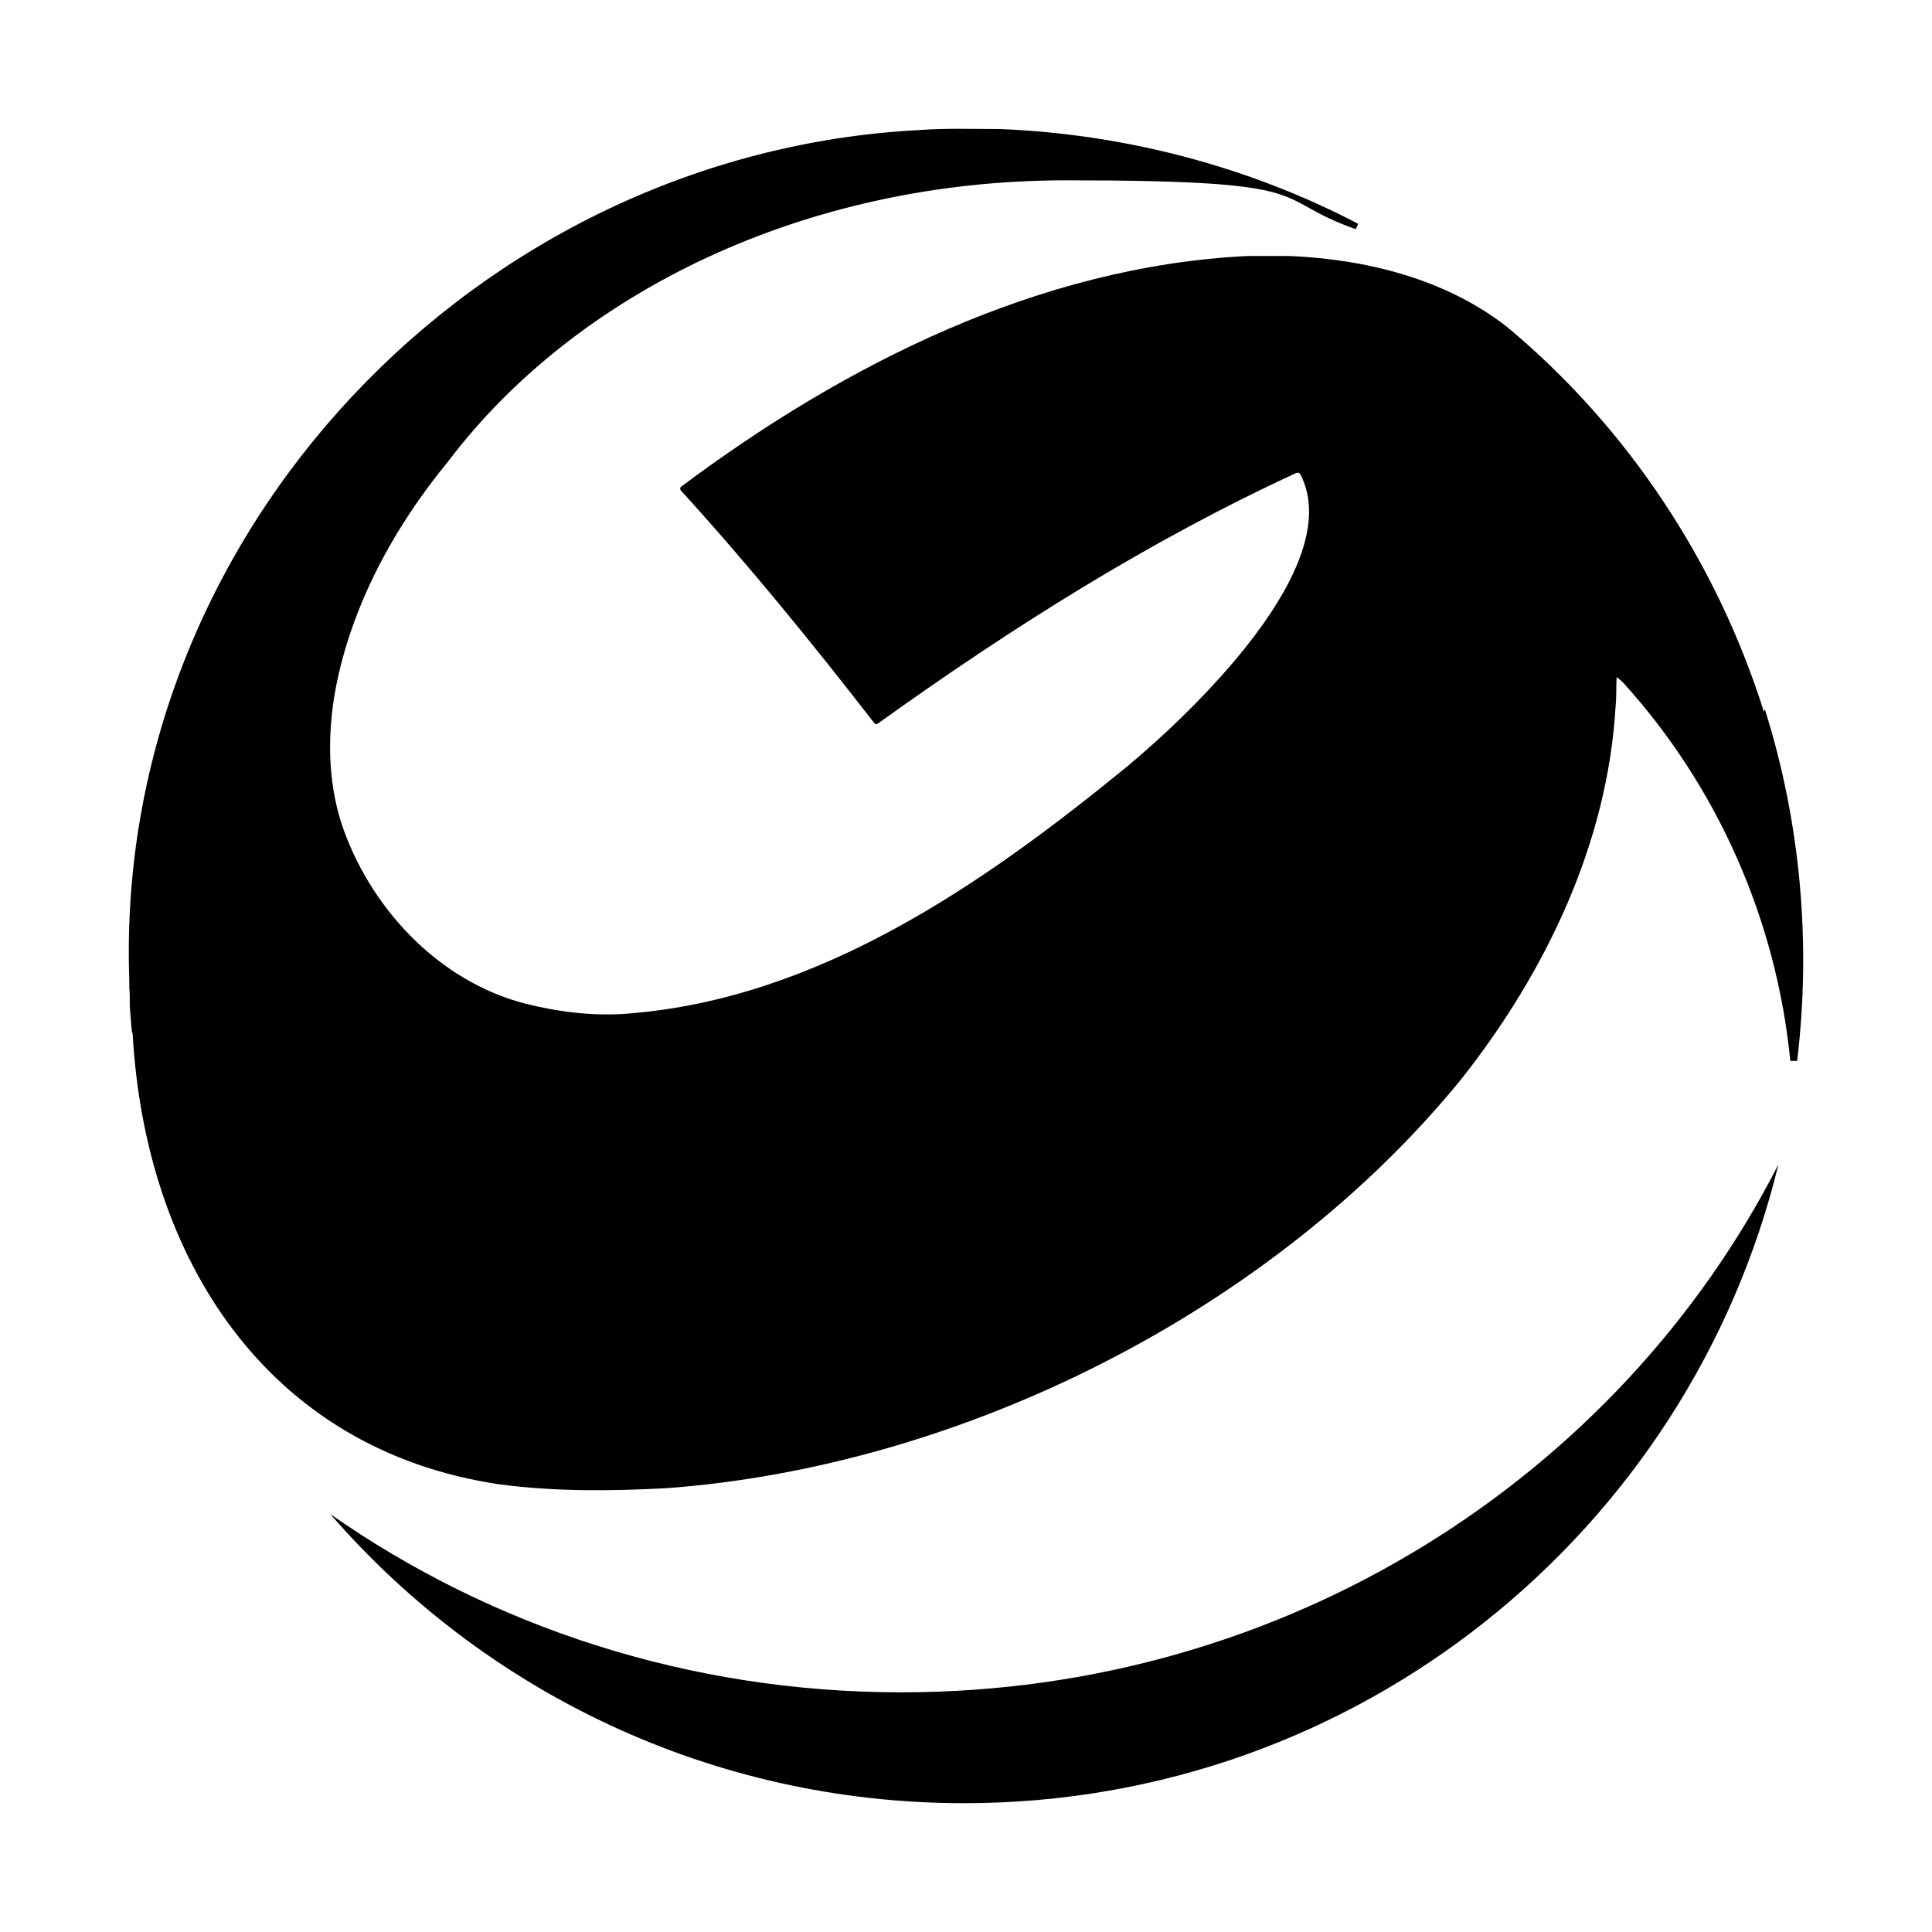
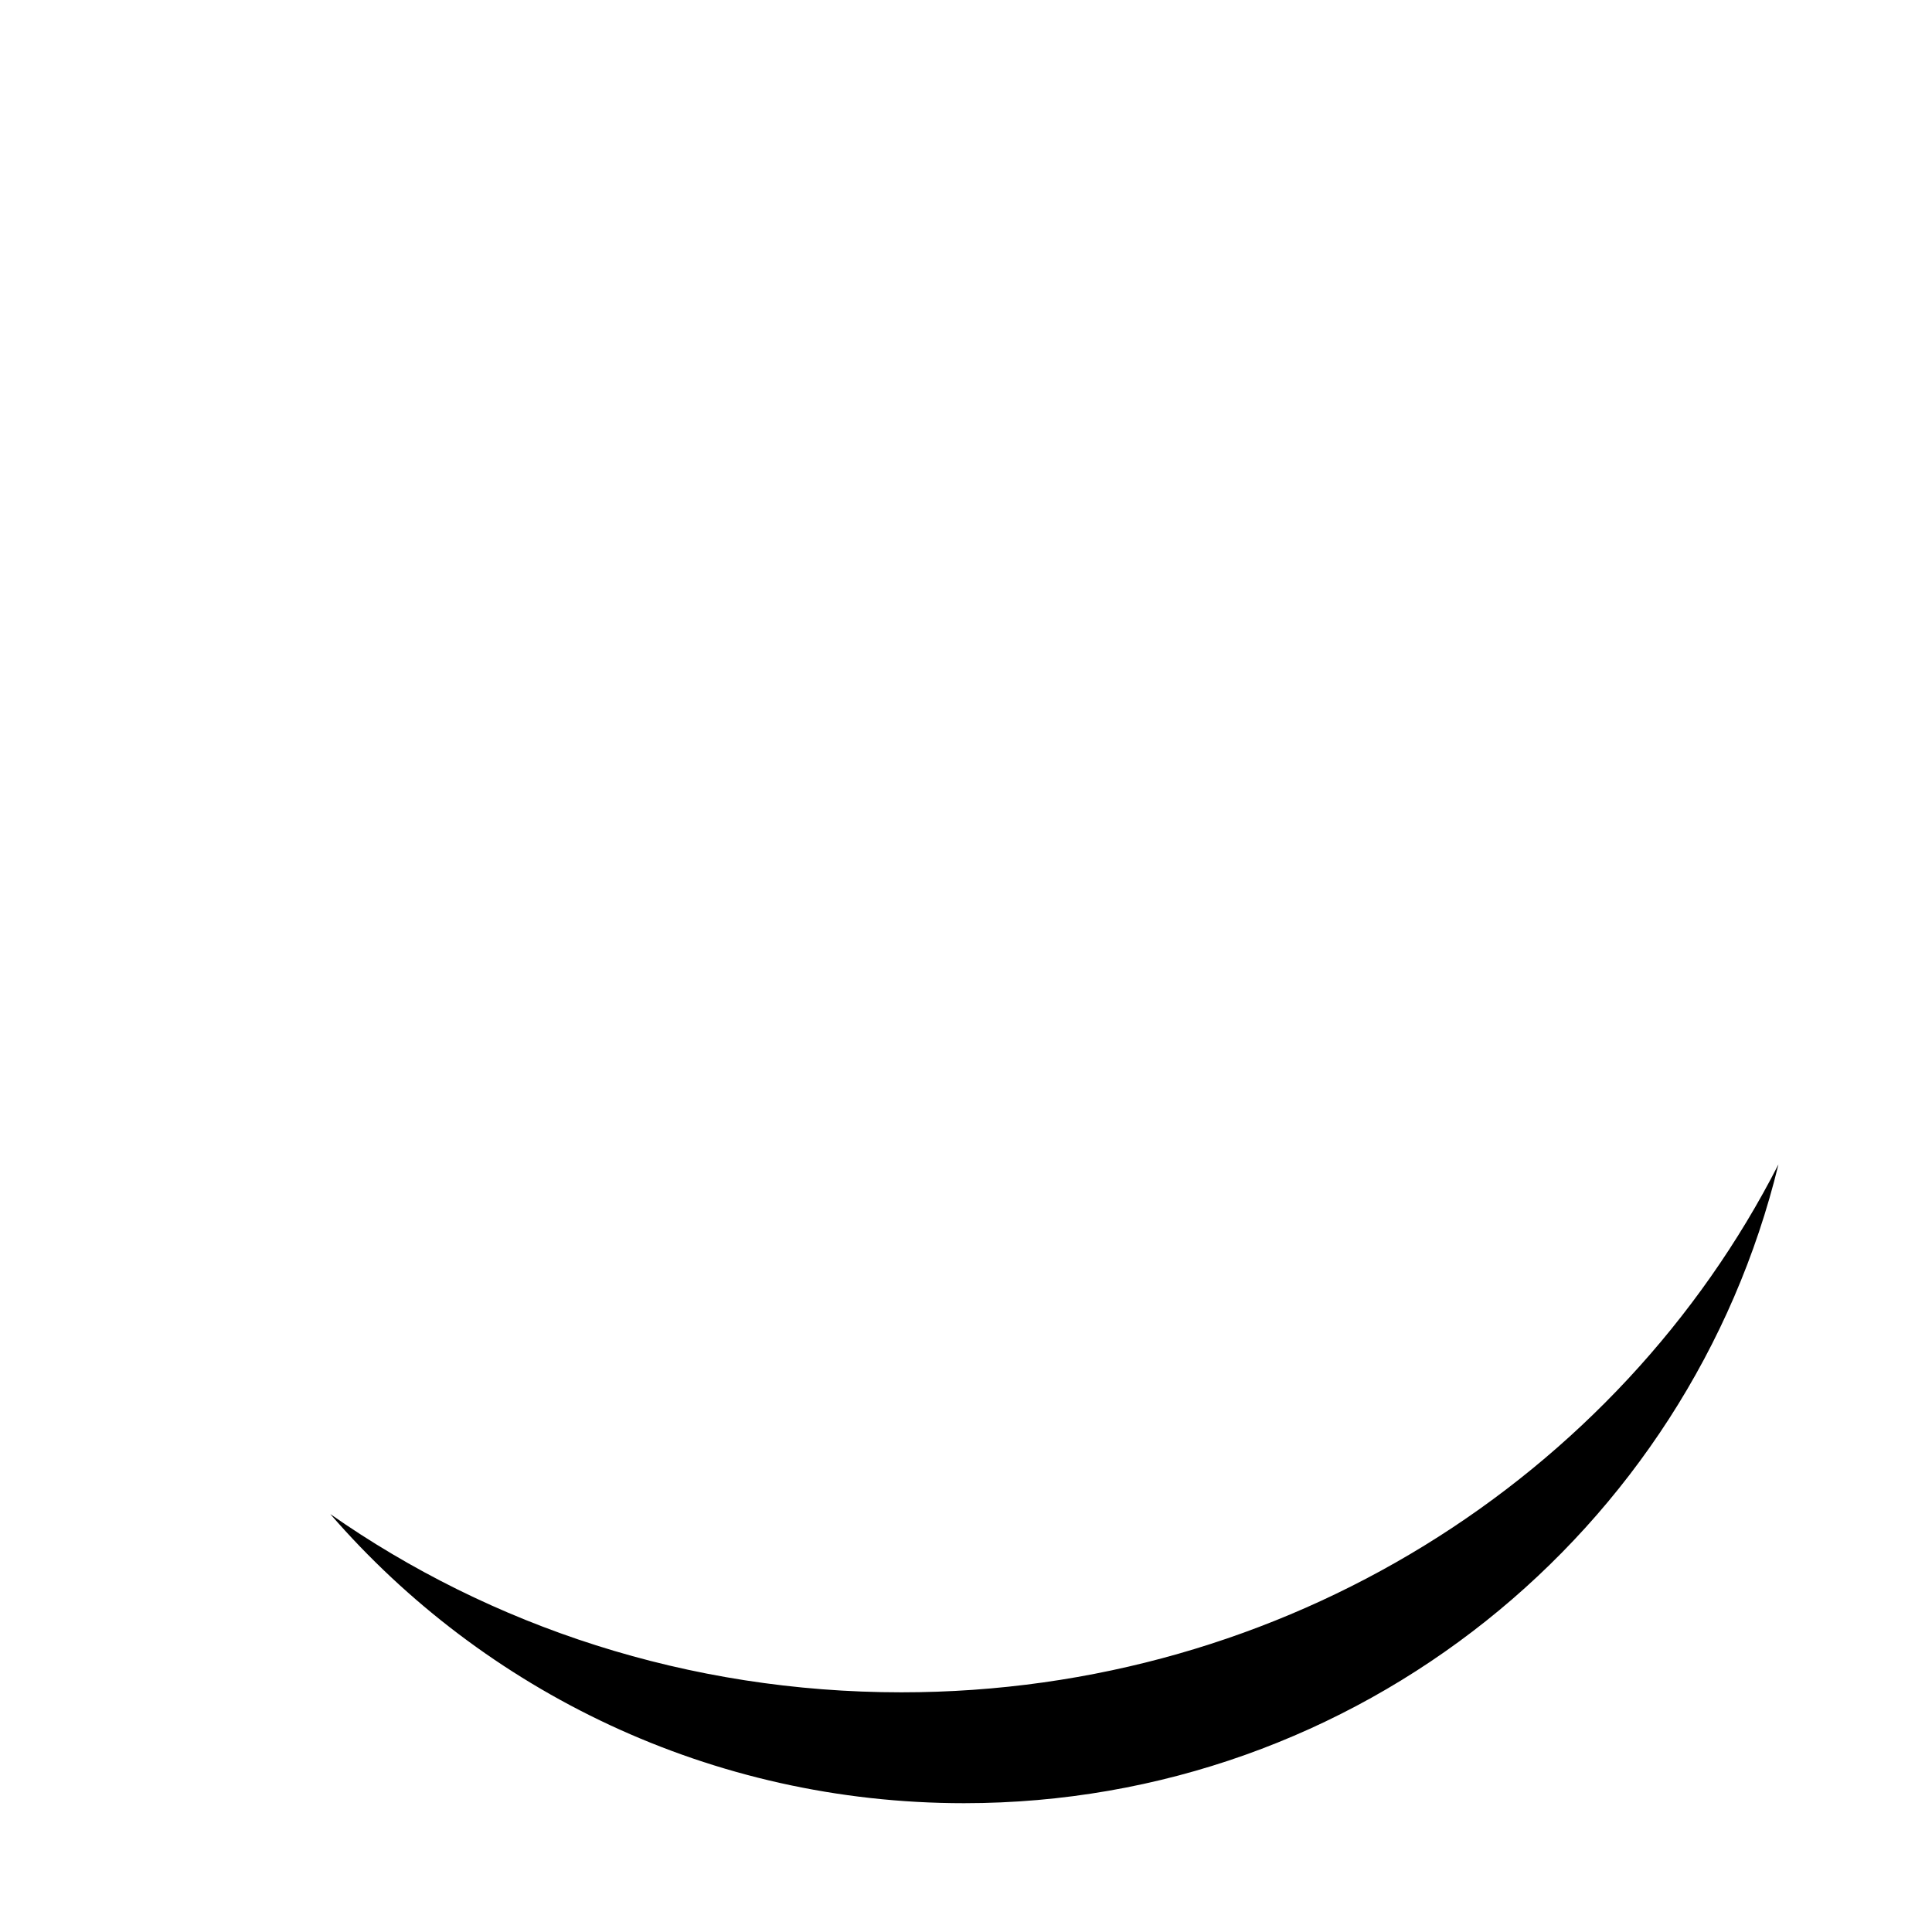
<svg xmlns="http://www.w3.org/2000/svg" version="1.1" width="180" height="180">
  <svg width="180" height="180" viewBox="0 0 180 180" fill="none">
-     <path d="M164.335 66.307C159.958 52.383 151.614 39.779 140.397 30.451C134.698 25.992 127.311 24.172 120.244 23.853C118.921 23.853 117.462 23.853 116.186 23.853C96.853 24.809 78.751 33.909 63.476 45.33C63.339 45.421 63.339 45.603 63.476 45.74C69.768 52.656 75.696 59.937 81.441 67.353C81.532 67.49 81.714 67.49 81.806 67.399C94.117 58.572 106.975 50.427 120.791 44.056C120.928 44.011 121.064 44.056 121.156 44.193C125.533 52.702 110.942 66.489 104.969 71.449C91.609 82.369 76.288 93.017 58.597 94.427C55.36 94.7 52.077 94.291 48.976 93.517C40.814 91.424 34.385 84.508 31.786 76.636C30.509 72.586 30.509 68.218 31.285 64.077C32.744 56.569 36.528 49.334 41.772 42.964C53.672 27.266 74.966 16.8 99.315 16.8C123.663 16.8 118.055 18.439 126.308 21.351C126.399 21.123 126.399 21.214 126.536 20.85C116.277 15.481 104.695 12.478 93.159 12.023C90.651 12.023 88.098 11.932 85.681 12.114C44.371 14.252 10.629 49.699 12.043 91.197V91.287V91.379C12.043 91.788 12.043 92.198 12.088 92.607C12.088 92.88 12.088 93.199 12.088 93.426C12.088 94.063 12.18 94.746 12.225 95.383C12.225 95.519 12.225 95.701 12.271 95.838C12.271 95.974 12.271 96.156 12.362 96.293C12.362 96.293 12.362 96.338 12.362 96.384C13.547 117.178 24.81 135.061 46.514 138.291C51.666 138.974 56.864 138.928 62.017 138.655C89.694 136.653 118.648 122.047 136.157 100.524C143.999 90.605 149.79 78.547 150.52 65.806C150.611 64.942 150.565 64.077 150.611 63.258C150.611 63.258 150.611 63.213 150.611 63.167C150.611 63.076 150.702 63.167 150.748 63.167C150.884 63.304 151.067 63.44 151.204 63.577C160.049 73.314 165.521 85.782 166.798 98.841C167.163 98.841 167.071 98.841 167.436 98.841C168.758 87.875 167.755 76.636 164.427 66.079L164.335 66.307Z" fill="black" />
    <path d="M83.985 157.67C64.105 157.67 45.729 151.527 30.773 141.062C45.091 157.579 66.248 167.999 89.821 167.999C126.572 167.999 157.395 142.609 165.694 108.482C150.829 137.604 119.824 157.67 83.985 157.67Z" fill="black" />
  </svg>
  <style>@media (prefers-color-scheme: light) { :root { filter: none; } }
@media (prefers-color-scheme: dark) { :root { filter: invert(100%); } }
</style>
</svg>